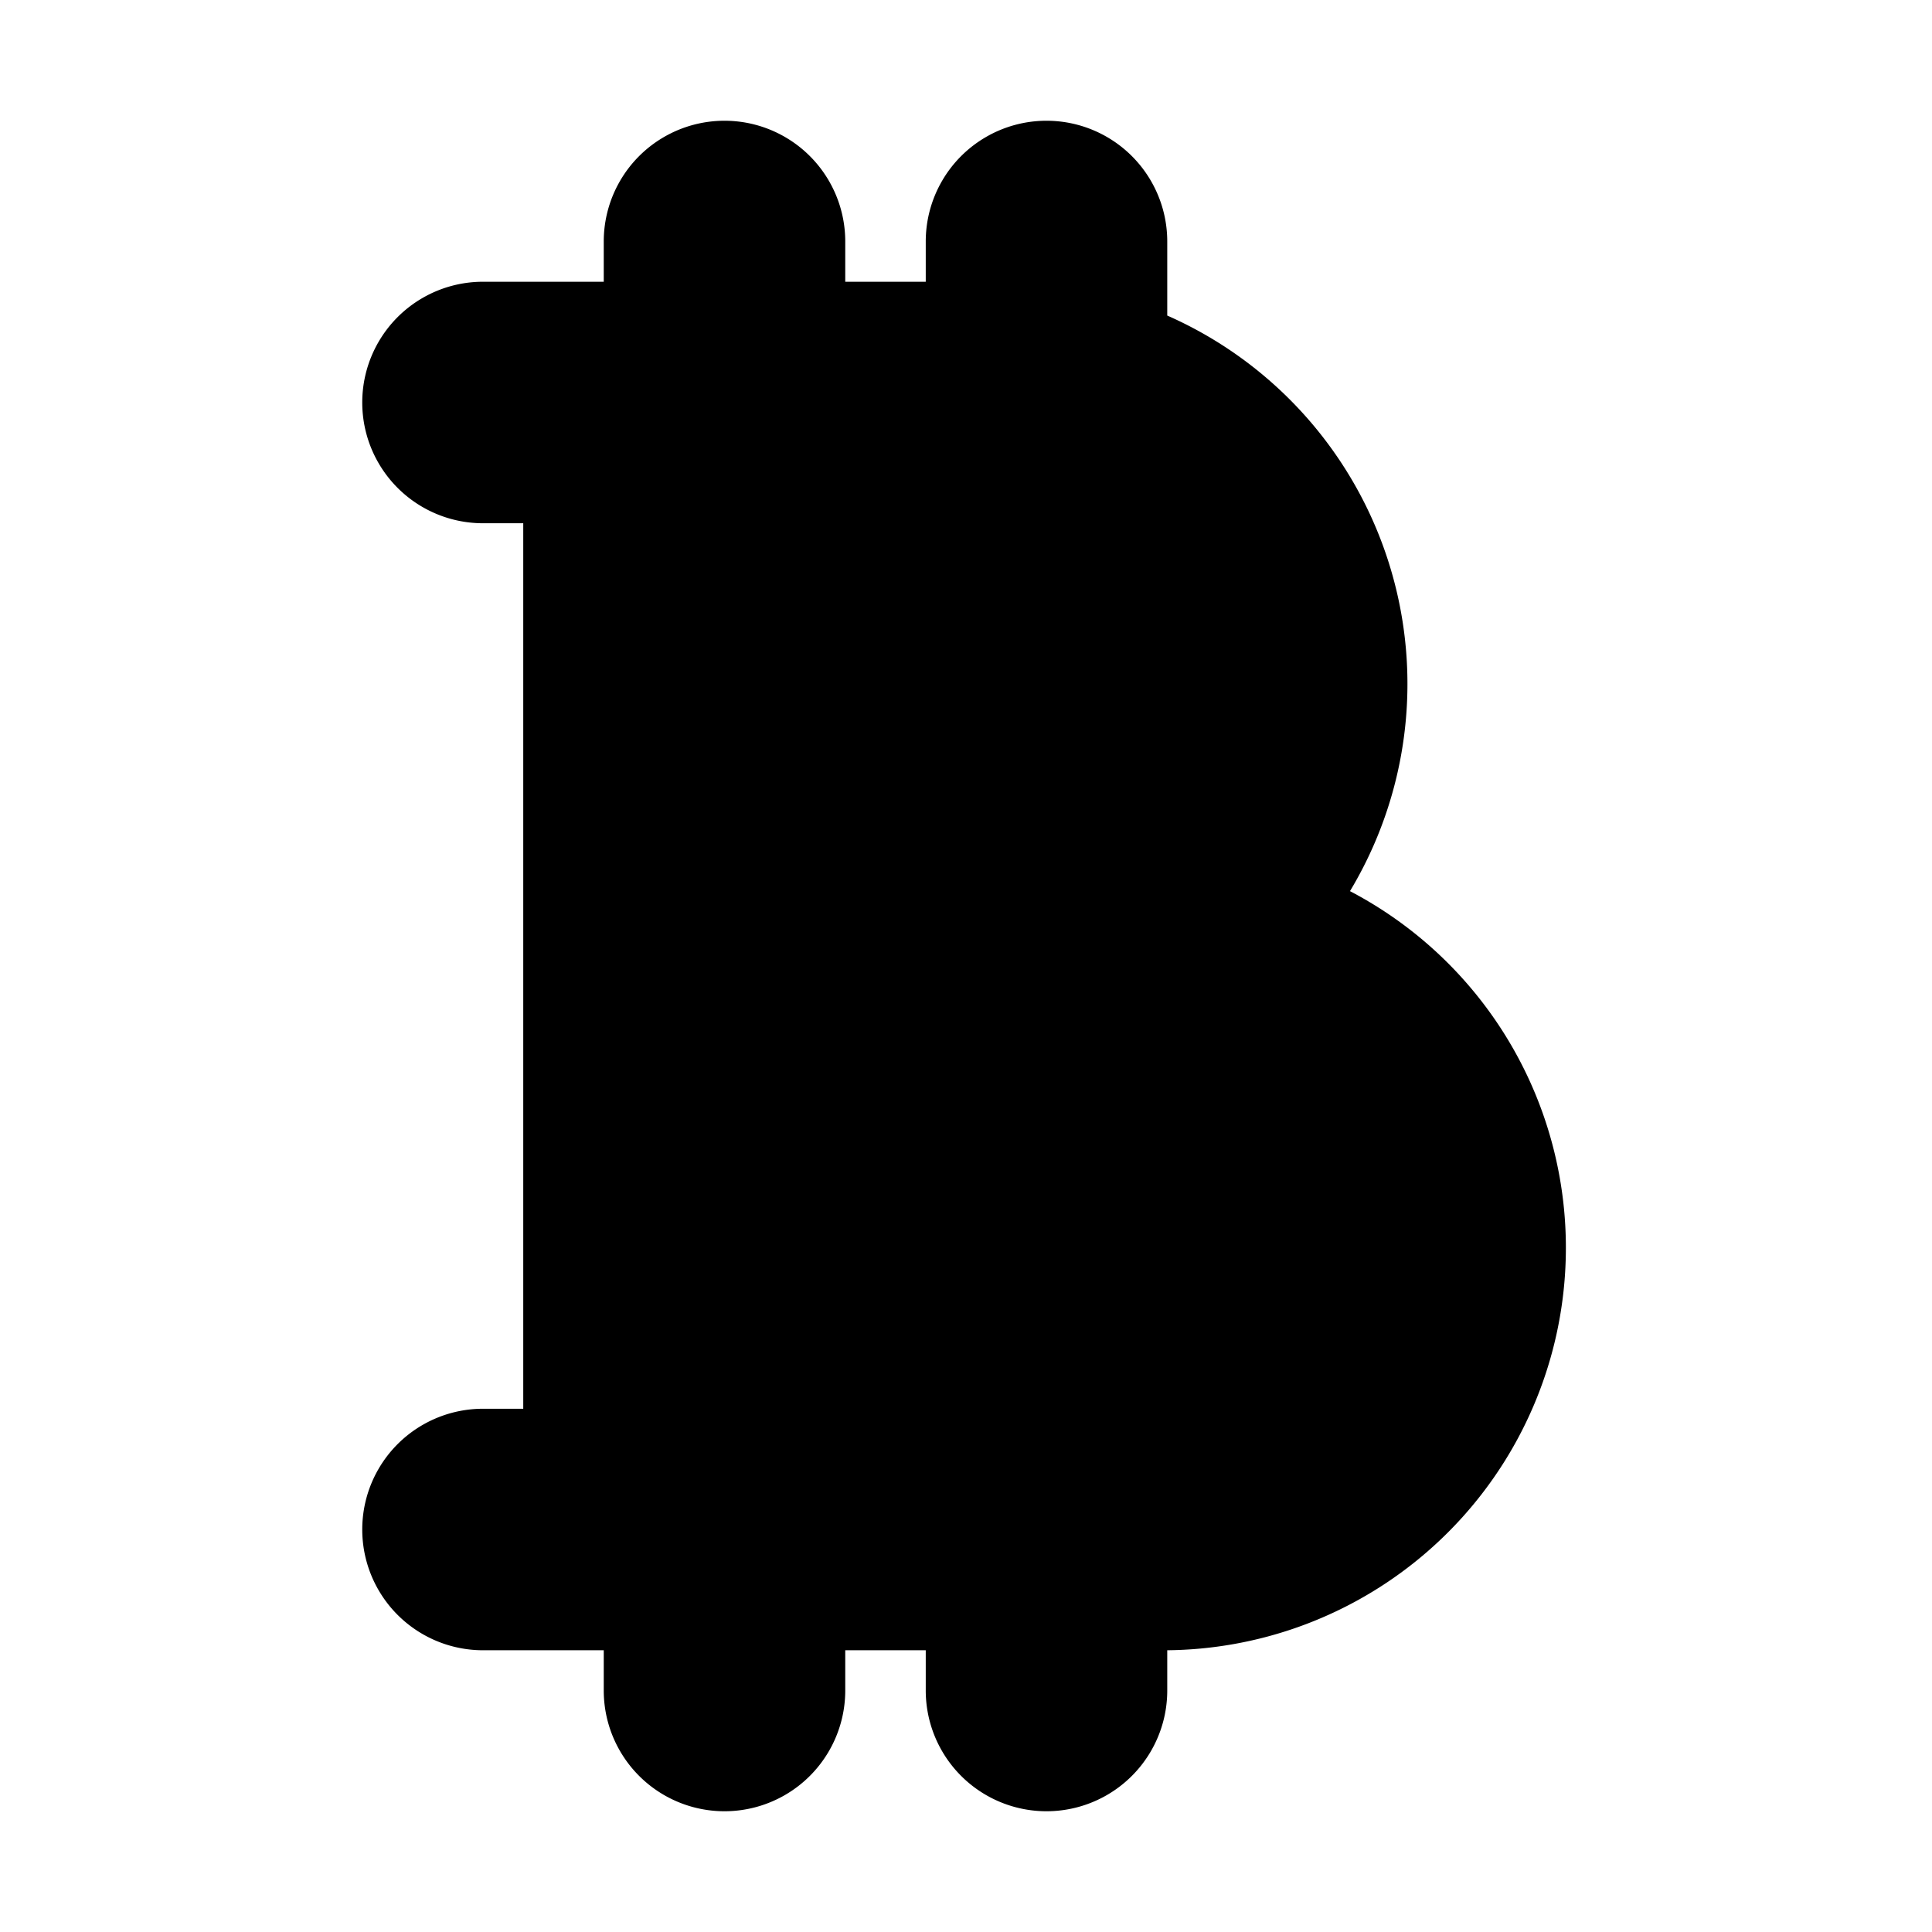
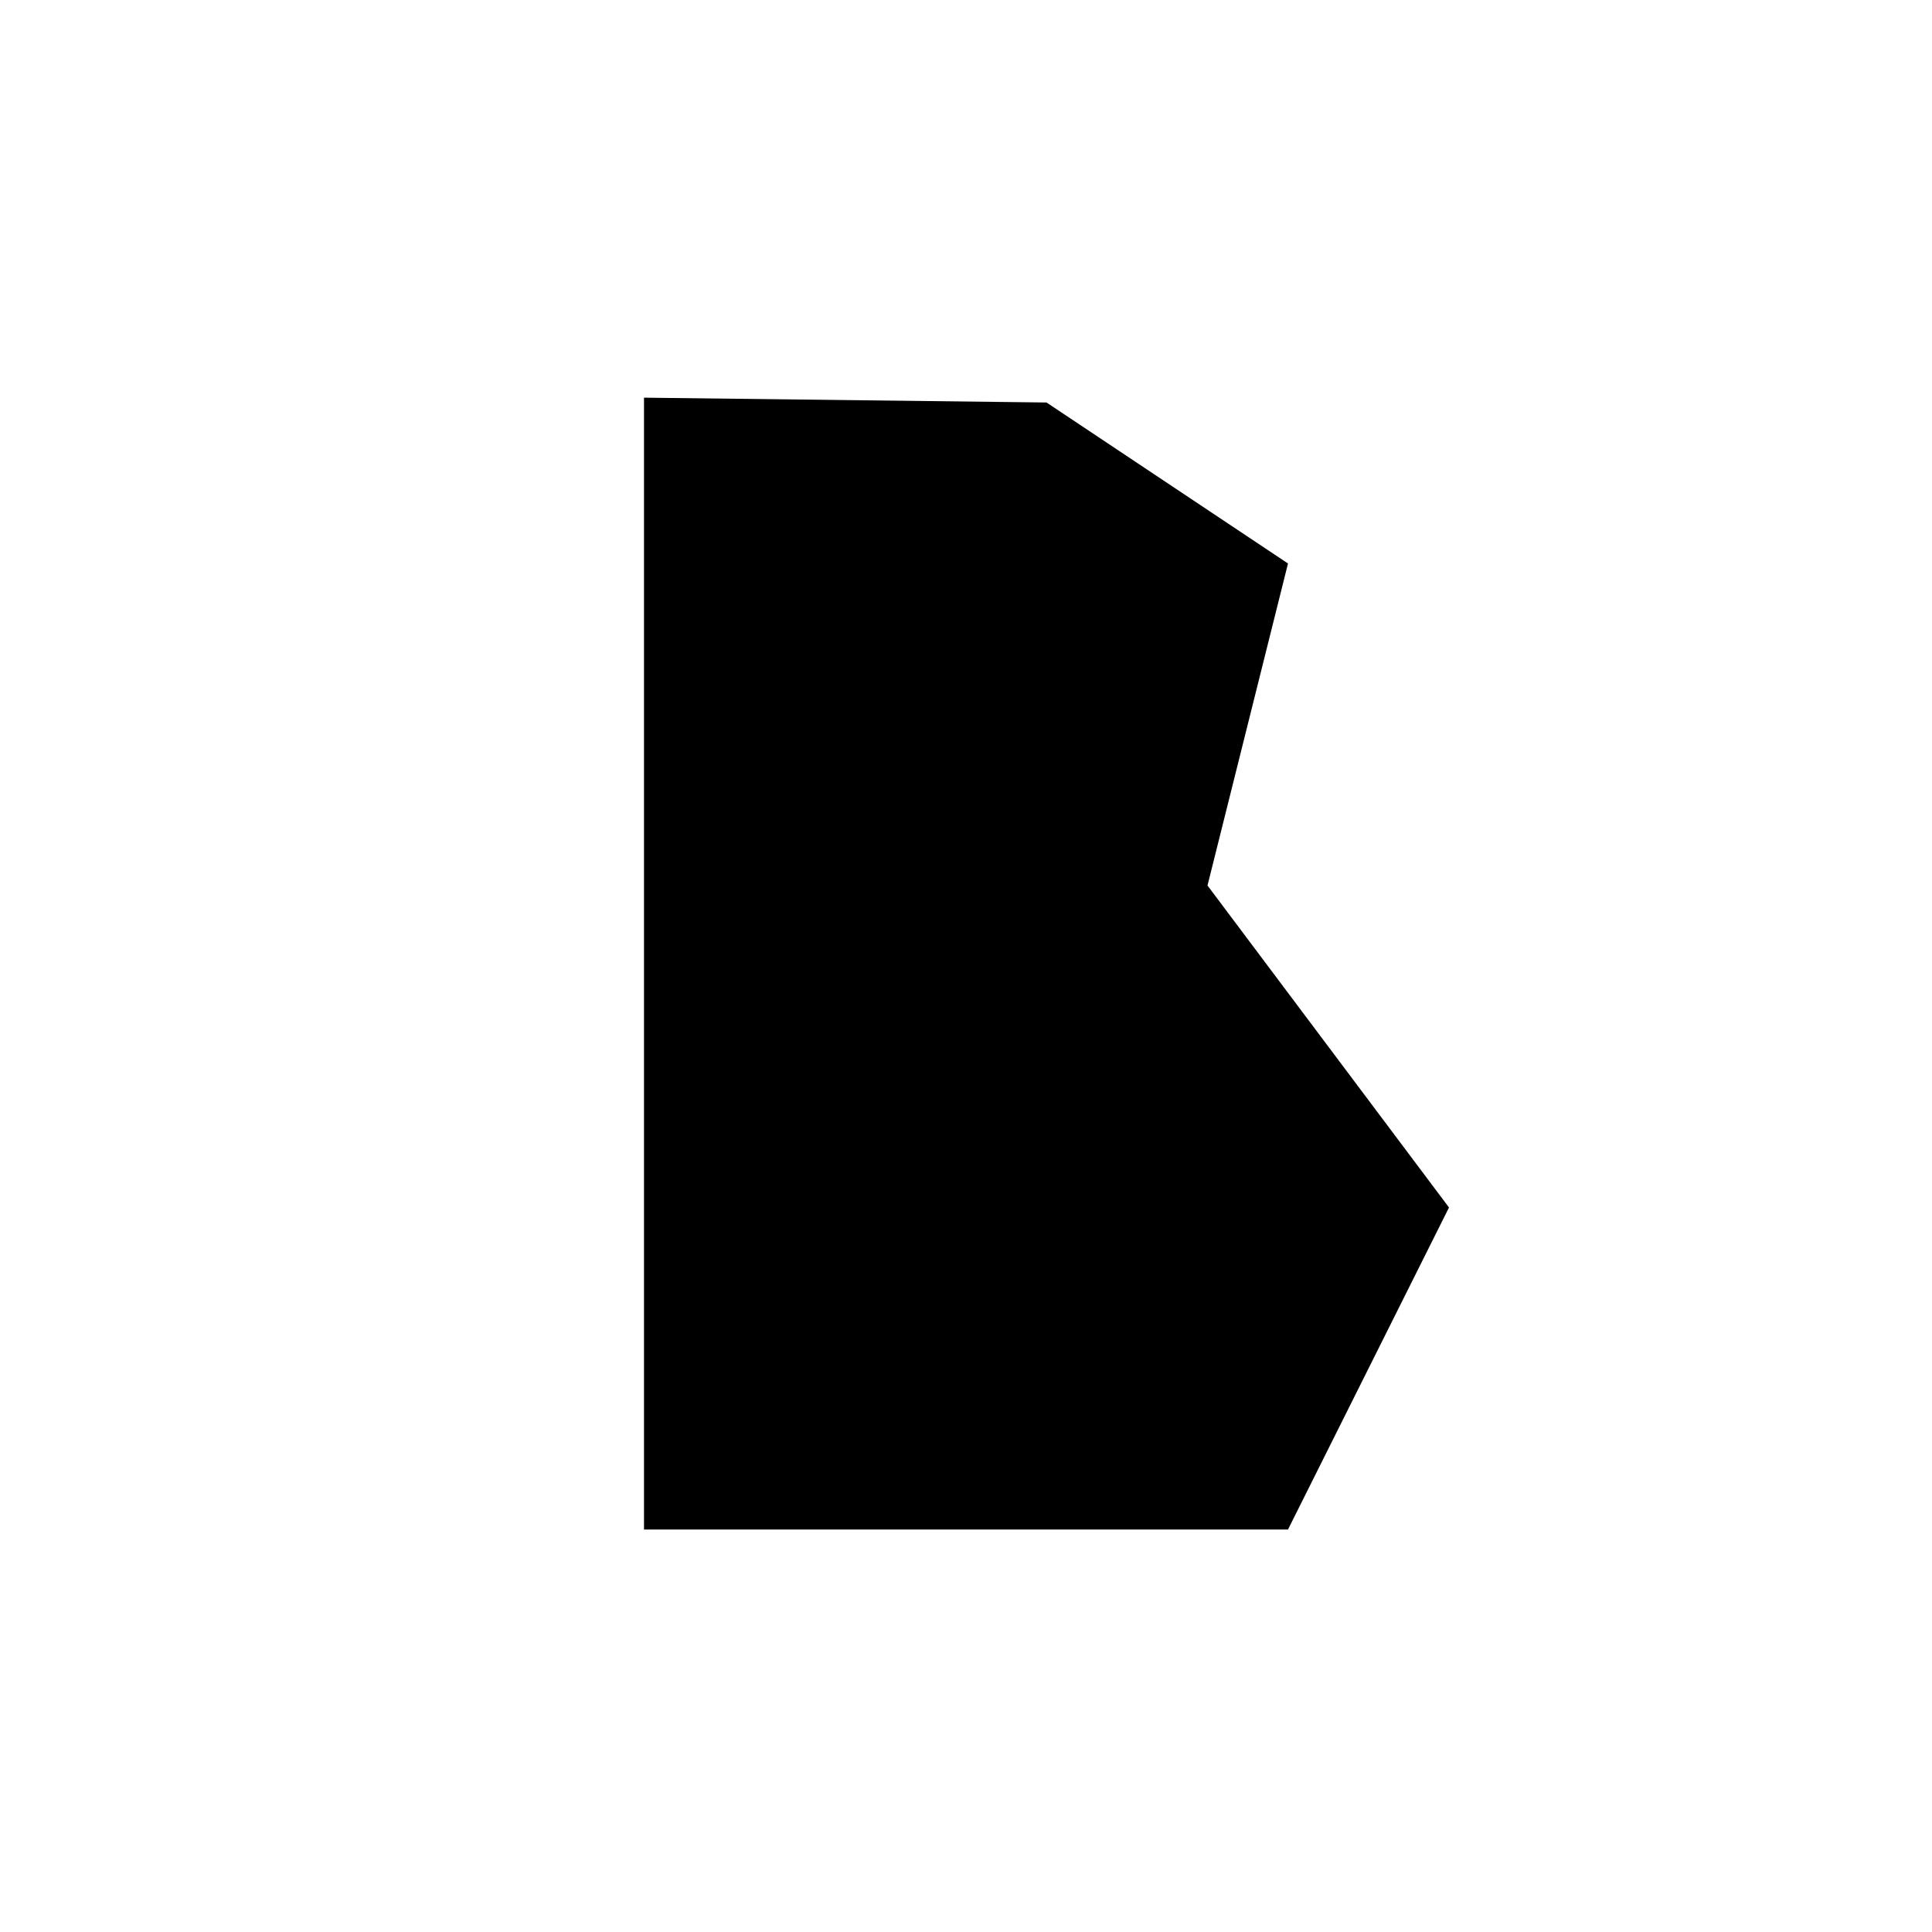
<svg xmlns="http://www.w3.org/2000/svg" viewBox="0 0 24 24">
  <path class="accent" d="M8 4.94V19h8l2-4-3-4 1-4-3-2-5-.06z" />
-   <path class="outline" d="M16 11.28c.61-.77 1-1.73 1-2.78a4.5 4.5 0 0 0-3-4.22V3c0-.55-.45-1-1-1s-1 .45-1 1v1h-2V3c0-.55-.45-1-1-1s-1 .45-1 1v1H6c-.55 0-1 .45-1 1s.45 1 1 1h1v12H6c-.55 0-1 .45-1 1s.45 1 1 1h2v1c0 .55.45 1 1 1s1-.45 1-1v-1h2v1c0 .55.45 1 1 1s1-.45 1-1v-1h.5a4.48 4.48 0 0 0 1.51-8.72ZM15 8.5a2.5 2.5 0 0 1-2.5 2.5H9V6h3.5A2.5 2.5 0 0 1 15 8.5Zm-.5 9.5H9v-5h5.5a2.5 2.5 0 0 1 0 5Z" />
-   <path class="solid" d="M16.77 11.07a5 5 0 0 0-2.27-7.15V3a1.5 1.5 0 1 0-3 0v.5h-1V3a1.5 1.5 0 1 0-3 0v.5H6a1.5 1.5 0 1 0 0 3h.5v11H6a1.5 1.5 0 1 0 0 3h1.5v.5a1.5 1.5 0 1 0 3 0v-.5h1v.5a1.5 1.5 0 1 0 3 0v-.5a5 5 0 0 0 2.27-9.43ZM9.5 6.5h3c1.1 0 2 .9 2 2s-.9 2-2 2h-3v-4Zm5 11h-5v-4h5c1.1 0 2 .9 2 2s-.9 2-2 2Z" />
</svg>